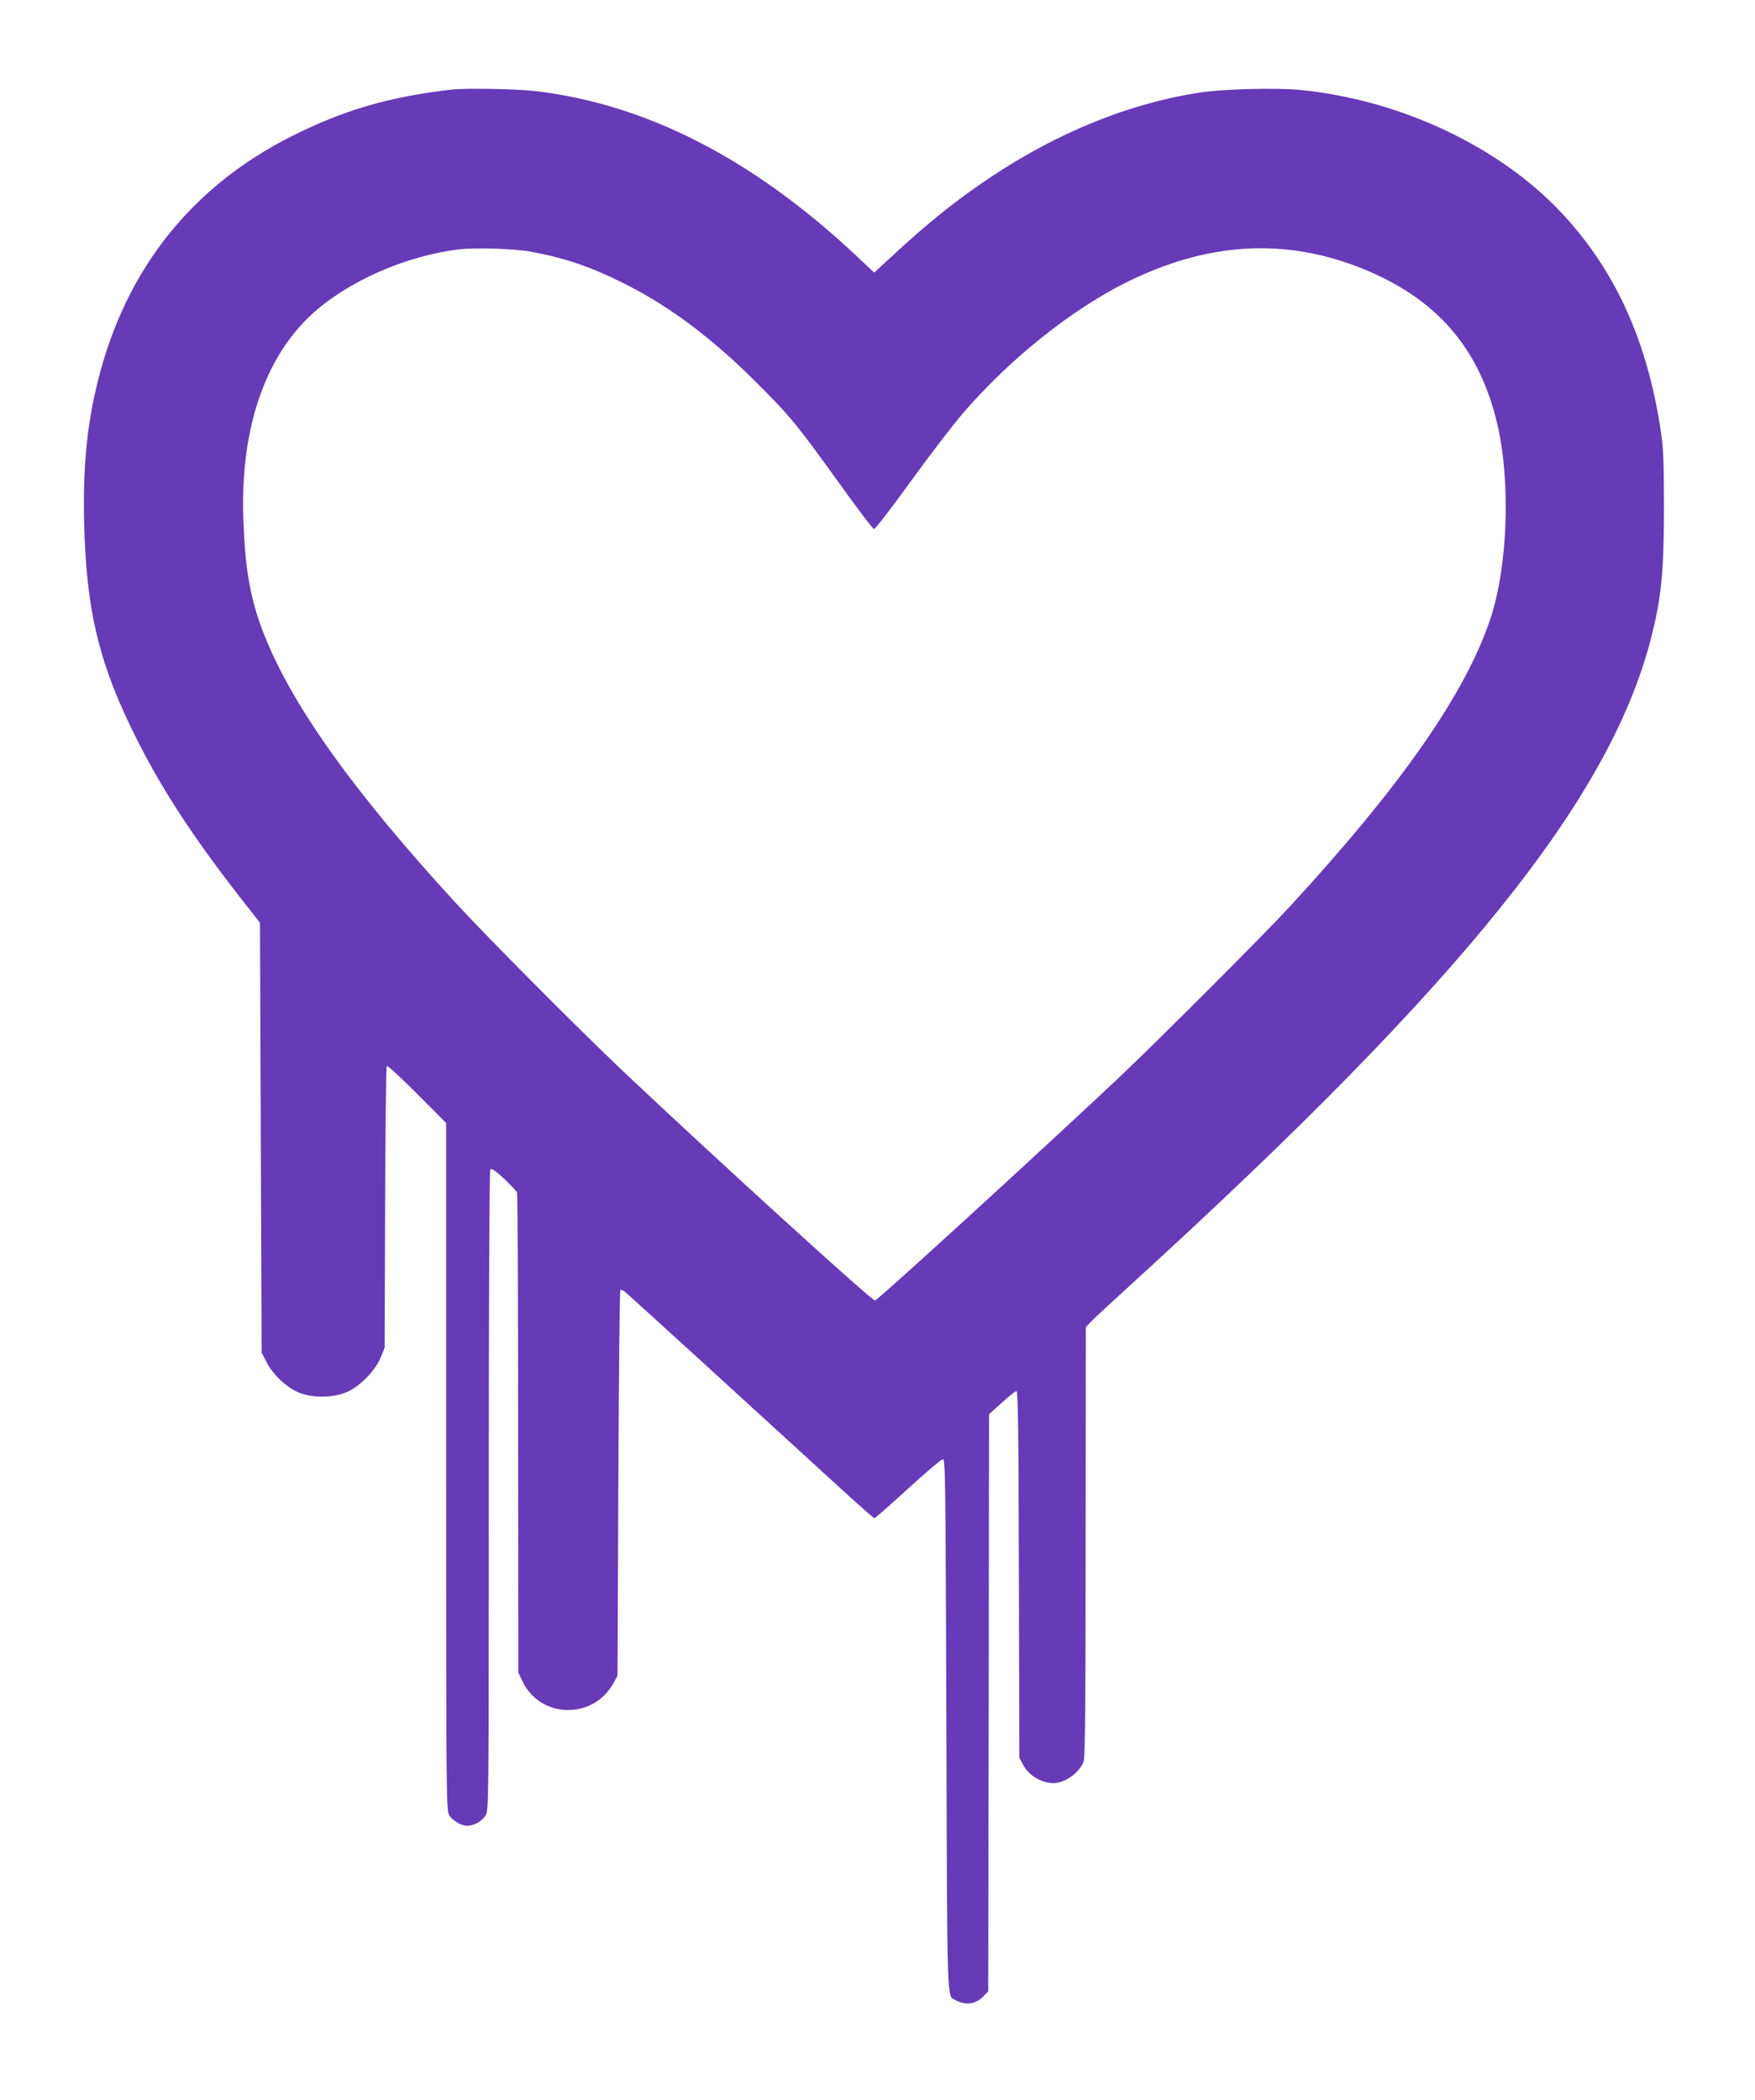
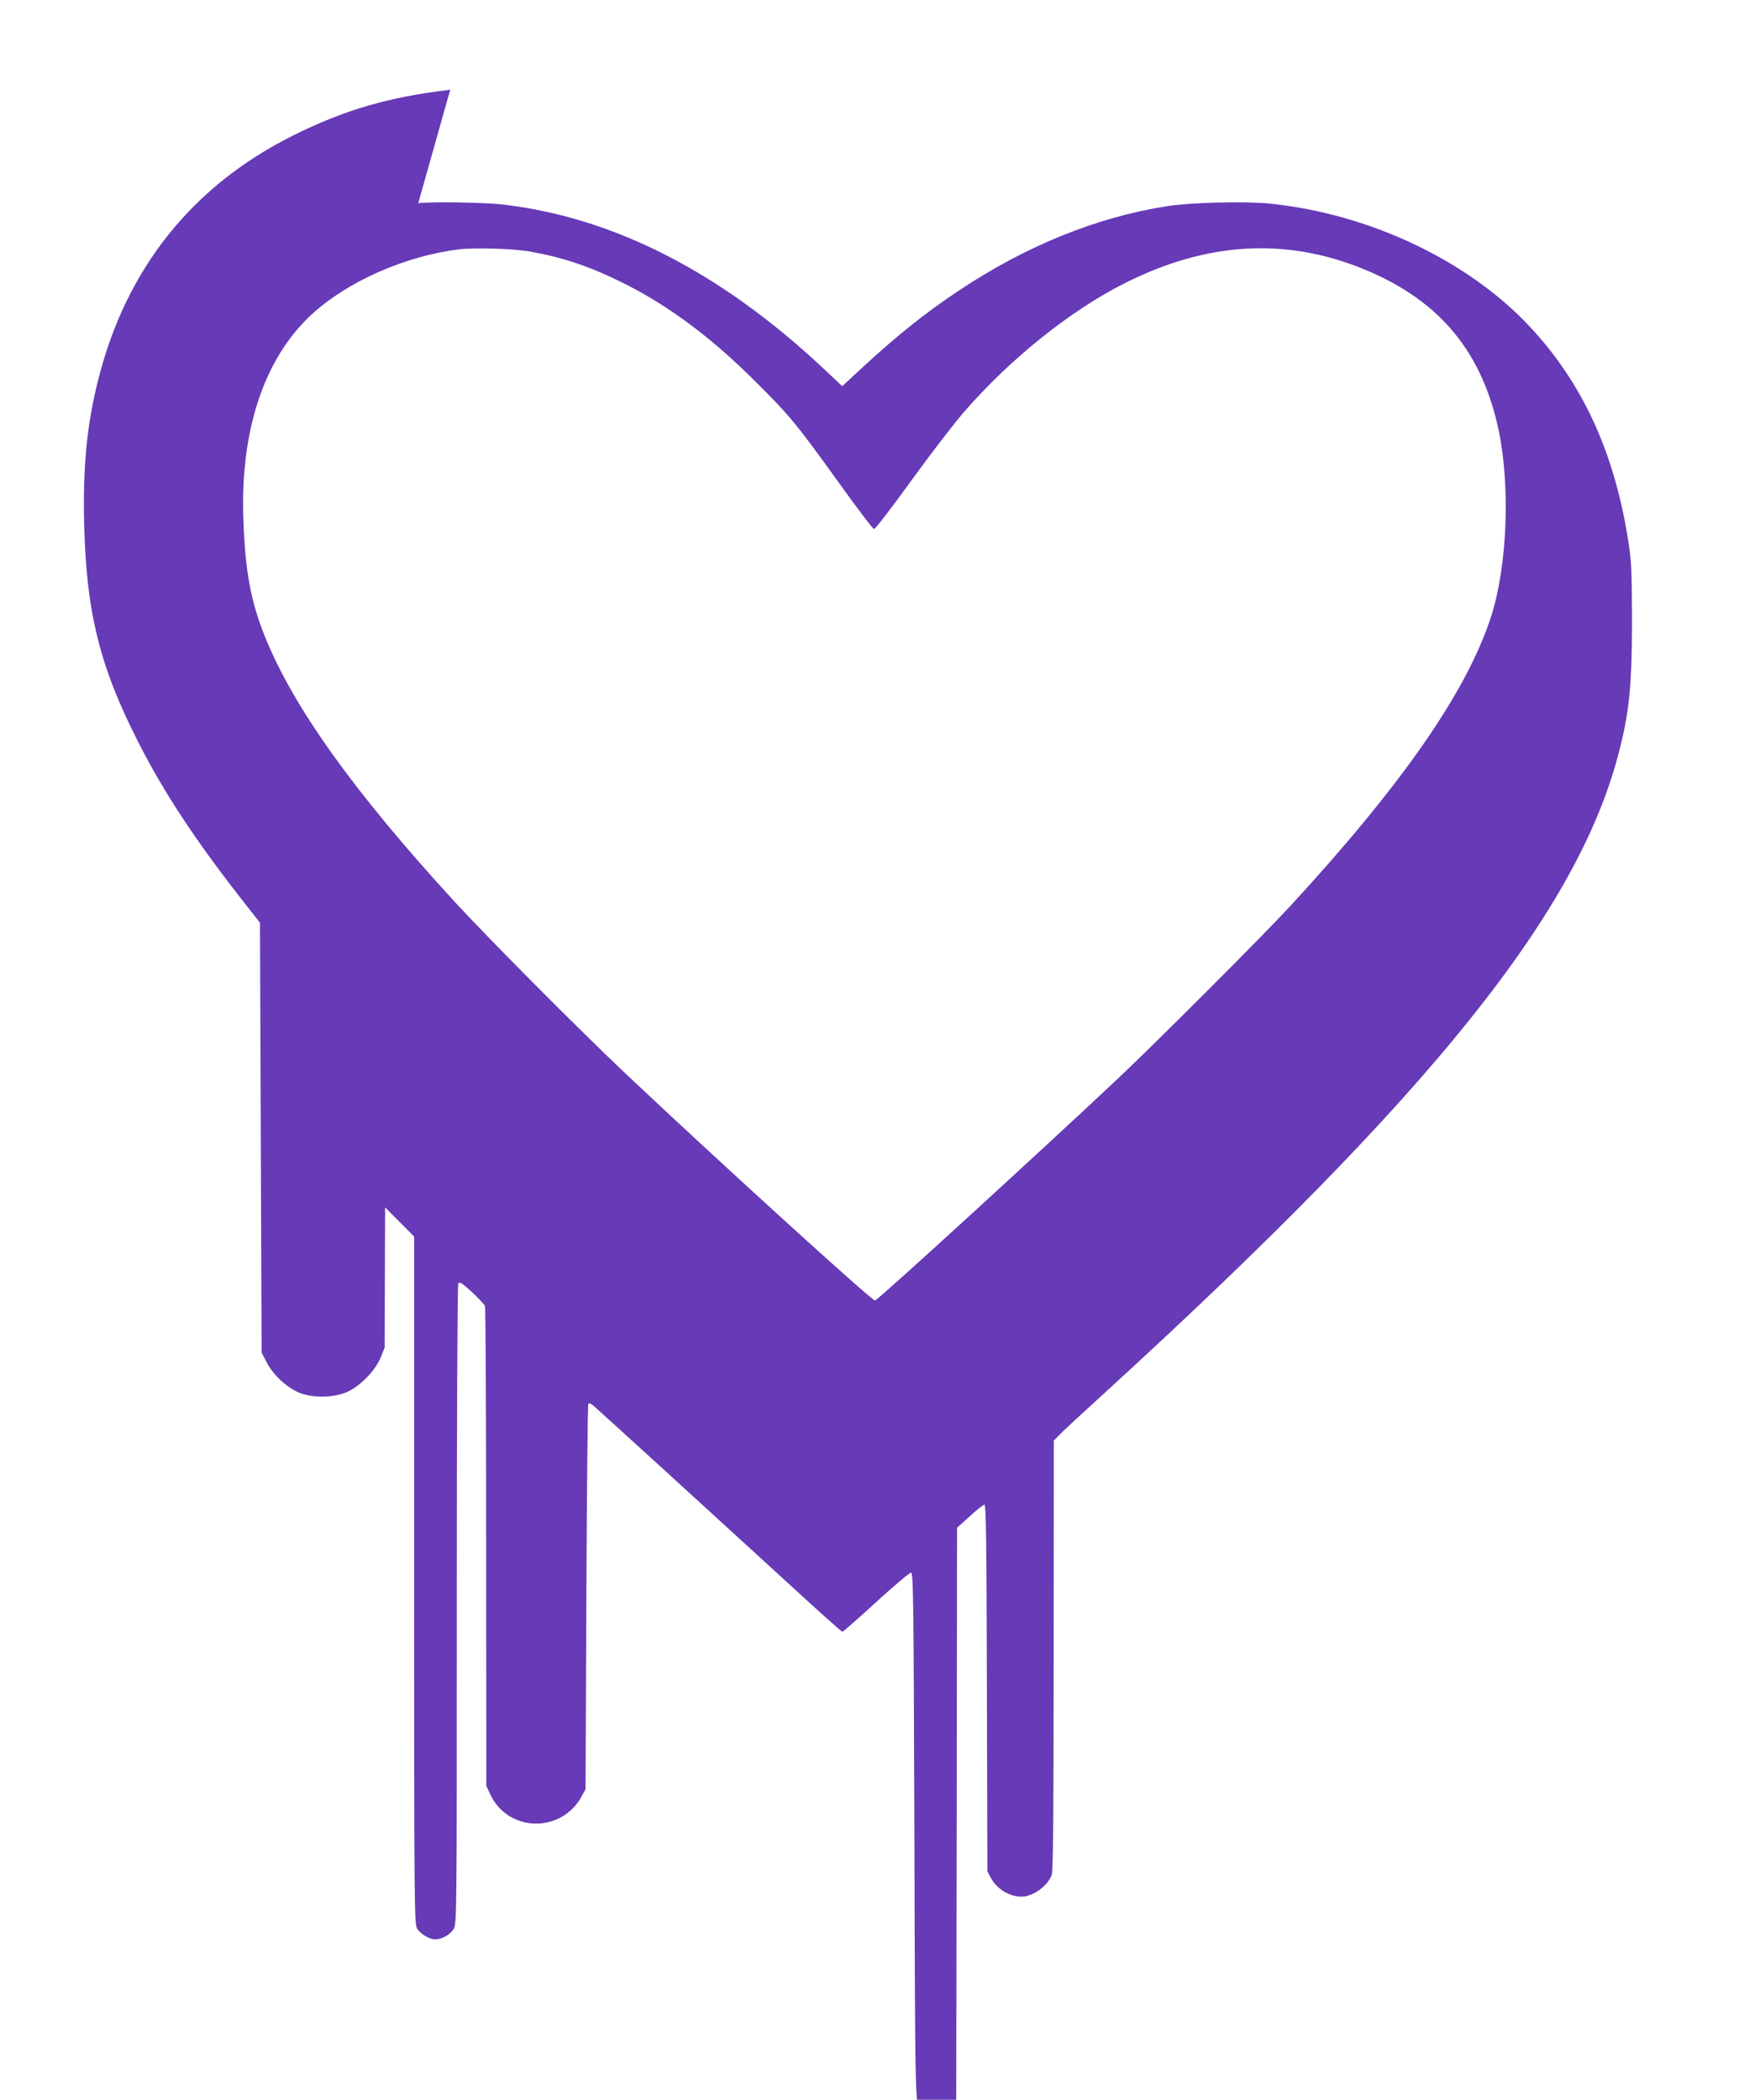
<svg xmlns="http://www.w3.org/2000/svg" version="1.0" width="1070pt" height="1280pt" viewBox="0 0 1070 1280" preserveAspectRatio="xMidYMid meet">
  <g transform="translate(0,1280) scale(0.1,-0.1)" fill="#673ab7" stroke="none">
-     <path d="M2745 12253 c-379 -45 -646 -123 -964 -282 -610 -306 -1011 -809 -1181 -1481 -70 -275 -95 -532 -87 -880 13 -542 94 -870 328 -1330 152 -301 344 -593 621 -948 l123 -157 5 -1310 5 -1310 30 -58 c38 -77 126 -158 202 -188 81 -31 196 -30 278 1 83 32 182 131 216 215 l24 60 3 855 c1 470 6 858 10 862 4 4 88 -72 185 -170 l177 -178 0 -2095 c0 -2031 1 -2095 19 -2125 20 -32 74 -64 110 -64 40 0 90 28 111 62 20 33 20 45 20 1978 0 1135 4 1951 9 1959 7 11 25 0 83 -53 40 -38 76 -76 80 -85 4 -9 7 -671 7 -1471 l1 -1455 24 -51 c108 -233 436 -239 558 -11 l23 42 5 1172 c3 644 8 1175 12 1179 5 4 18 -1 30 -12 53 -46 853 -776 1166 -1063 189 -174 347 -316 353 -316 5 0 97 81 205 180 108 99 204 180 213 180 15 0 16 -127 21 -1620 5 -1720 3 -1650 52 -1676 66 -36 126 -28 174 22 l29 30 3 1759 2 1759 78 70 c42 39 83 71 89 71 10 0 13 -244 15 -1117 l3 -1118 22 -42 c36 -67 113 -113 187 -113 70 1 158 65 183 132 9 25 12 363 12 1341 l1 1307 33 34 c17 19 142 134 277 257 1997 1824 2886 2933 3136 3908 63 244 79 407 79 801 -1 308 -3 360 -23 487 -85 540 -279 961 -602 1306 -378 403 -978 686 -1584 748 -150 15 -482 7 -626 -16 -427 -66 -863 -243 -1273 -517 -208 -139 -378 -275 -601 -482 l-106 -98 -117 110 c-626 586 -1276 918 -1950 997 -114 13 -433 19 -518 8z m490 -987 c209 -38 369 -93 578 -198 273 -138 531 -332 797 -598 207 -206 246 -254 501 -608 113 -158 211 -287 218 -287 8 0 110 133 227 295 117 162 262 350 321 418 282 325 649 619 981 786 498 250 973 279 1445 90 455 -183 717 -484 826 -950 82 -352 64 -862 -41 -1182 -150 -454 -541 -1017 -1223 -1757 -163 -177 -802 -816 -1045 -1046 -474 -446 -1465 -1352 -1485 -1357 -17 -4 -973 866 -1530 1392 -287 272 -831 819 -1035 1041 -614 670 -982 1185 -1155 1615 -86 214 -120 396 -131 710 -21 543 126 985 415 1252 219 202 571 358 901 398 99 12 335 4 435 -14z" />
+     <path d="M2745 12253 c-379 -45 -646 -123 -964 -282 -610 -306 -1011 -809 -1181 -1481 -70 -275 -95 -532 -87 -880 13 -542 94 -870 328 -1330 152 -301 344 -593 621 -948 l123 -157 5 -1310 5 -1310 30 -58 c38 -77 126 -158 202 -188 81 -31 196 -30 278 1 83 32 182 131 216 215 l24 60 3 855 l177 -178 0 -2095 c0 -2031 1 -2095 19 -2125 20 -32 74 -64 110 -64 40 0 90 28 111 62 20 33 20 45 20 1978 0 1135 4 1951 9 1959 7 11 25 0 83 -53 40 -38 76 -76 80 -85 4 -9 7 -671 7 -1471 l1 -1455 24 -51 c108 -233 436 -239 558 -11 l23 42 5 1172 c3 644 8 1175 12 1179 5 4 18 -1 30 -12 53 -46 853 -776 1166 -1063 189 -174 347 -316 353 -316 5 0 97 81 205 180 108 99 204 180 213 180 15 0 16 -127 21 -1620 5 -1720 3 -1650 52 -1676 66 -36 126 -28 174 22 l29 30 3 1759 2 1759 78 70 c42 39 83 71 89 71 10 0 13 -244 15 -1117 l3 -1118 22 -42 c36 -67 113 -113 187 -113 70 1 158 65 183 132 9 25 12 363 12 1341 l1 1307 33 34 c17 19 142 134 277 257 1997 1824 2886 2933 3136 3908 63 244 79 407 79 801 -1 308 -3 360 -23 487 -85 540 -279 961 -602 1306 -378 403 -978 686 -1584 748 -150 15 -482 7 -626 -16 -427 -66 -863 -243 -1273 -517 -208 -139 -378 -275 -601 -482 l-106 -98 -117 110 c-626 586 -1276 918 -1950 997 -114 13 -433 19 -518 8z m490 -987 c209 -38 369 -93 578 -198 273 -138 531 -332 797 -598 207 -206 246 -254 501 -608 113 -158 211 -287 218 -287 8 0 110 133 227 295 117 162 262 350 321 418 282 325 649 619 981 786 498 250 973 279 1445 90 455 -183 717 -484 826 -950 82 -352 64 -862 -41 -1182 -150 -454 -541 -1017 -1223 -1757 -163 -177 -802 -816 -1045 -1046 -474 -446 -1465 -1352 -1485 -1357 -17 -4 -973 866 -1530 1392 -287 272 -831 819 -1035 1041 -614 670 -982 1185 -1155 1615 -86 214 -120 396 -131 710 -21 543 126 985 415 1252 219 202 571 358 901 398 99 12 335 4 435 -14z" />
  </g>
</svg>